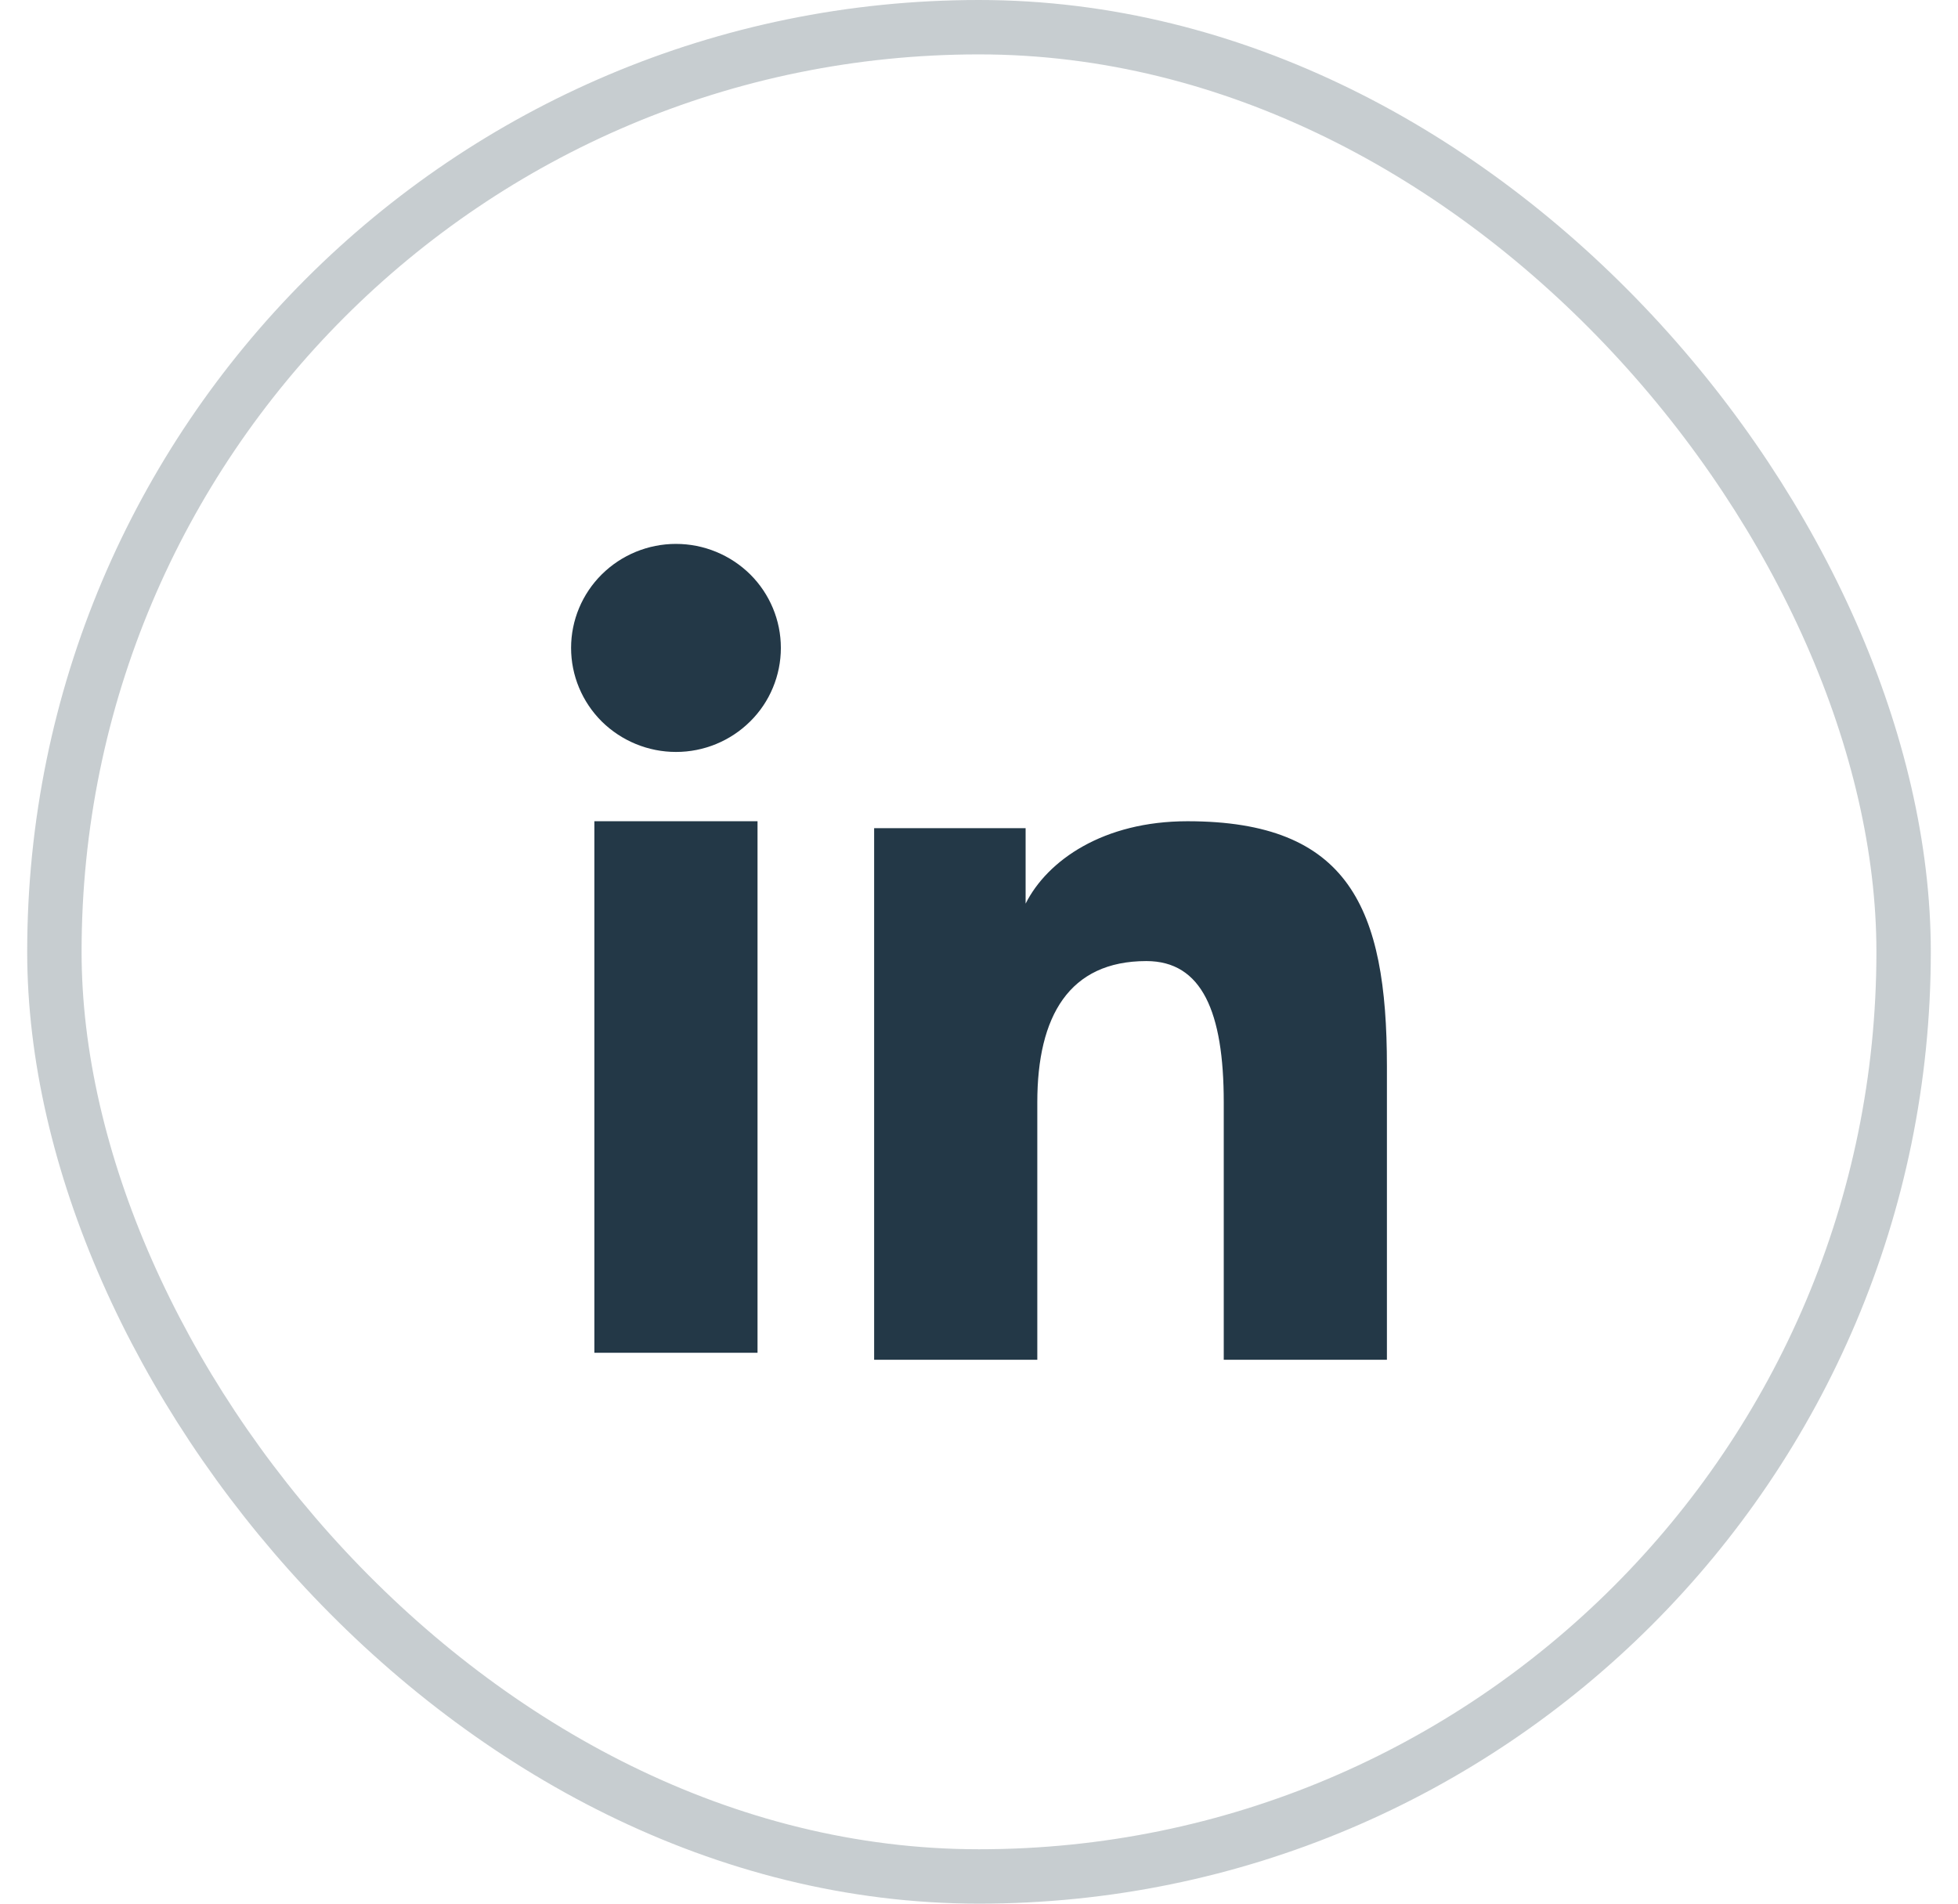
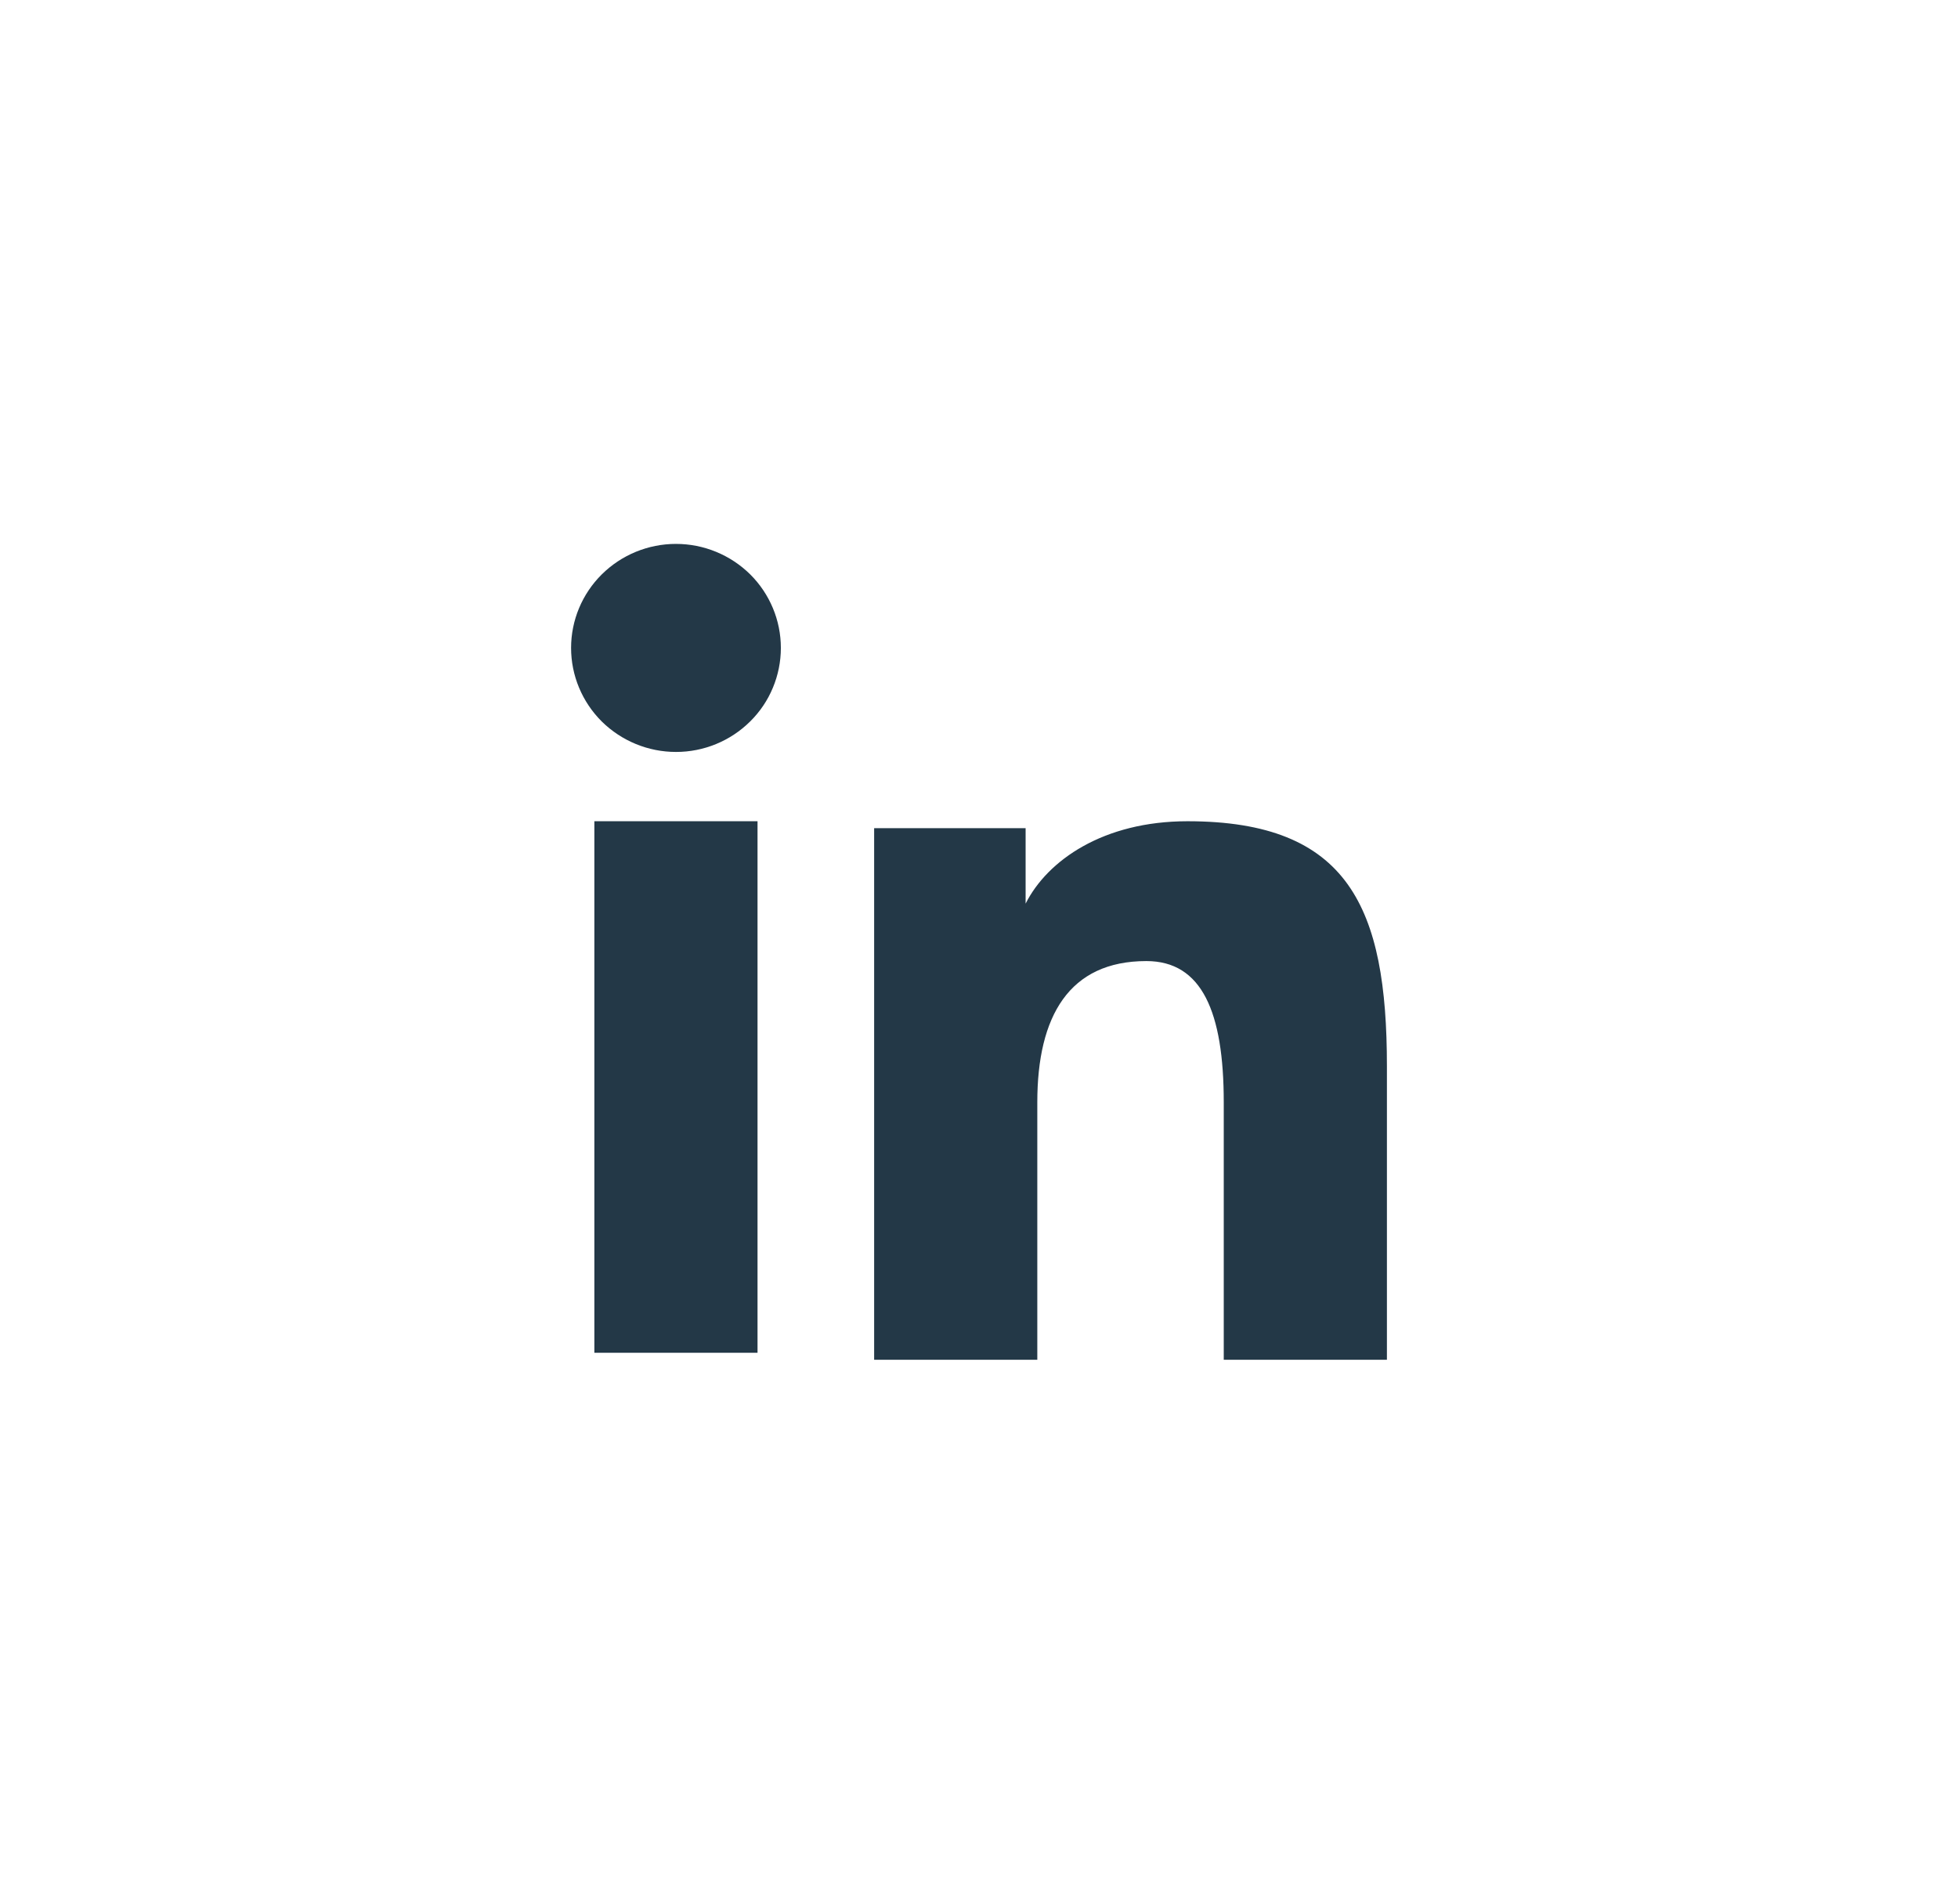
<svg xmlns="http://www.w3.org/2000/svg" width="36" height="35" viewBox="0 0 36 35" fill="none">
-   <rect x="1" y="0.5" width="34" height="34" rx="17" stroke="#233847" stroke-opacity="0.25" />
  <path fill-rule="evenodd" clip-rule="evenodd" d="M16.072 15.227H18.857V16.614C19.259 15.816 20.288 15.099 21.833 15.099C24.797 15.099 25.5 16.688 25.5 19.602V25H22.5V20.266C22.5 18.606 22.099 17.67 21.077 17.67C19.66 17.67 19.072 18.679 19.072 20.265V25H16.072V15.227ZM10.928 24.872H13.928V15.099H10.928V24.872ZM14.357 11.912C14.357 12.164 14.307 12.413 14.21 12.645C14.114 12.877 13.972 13.087 13.793 13.264C13.43 13.624 12.939 13.826 12.428 13.825C11.917 13.825 11.427 13.623 11.064 13.265C10.886 13.088 10.744 12.877 10.647 12.645C10.55 12.413 10.5 12.164 10.5 11.912C10.5 11.405 10.703 10.919 11.065 10.56C11.428 10.201 11.918 10 12.428 10C12.94 10 13.43 10.202 13.793 10.56C14.154 10.919 14.357 11.405 14.357 11.912Z" fill="#233847" />
</svg>